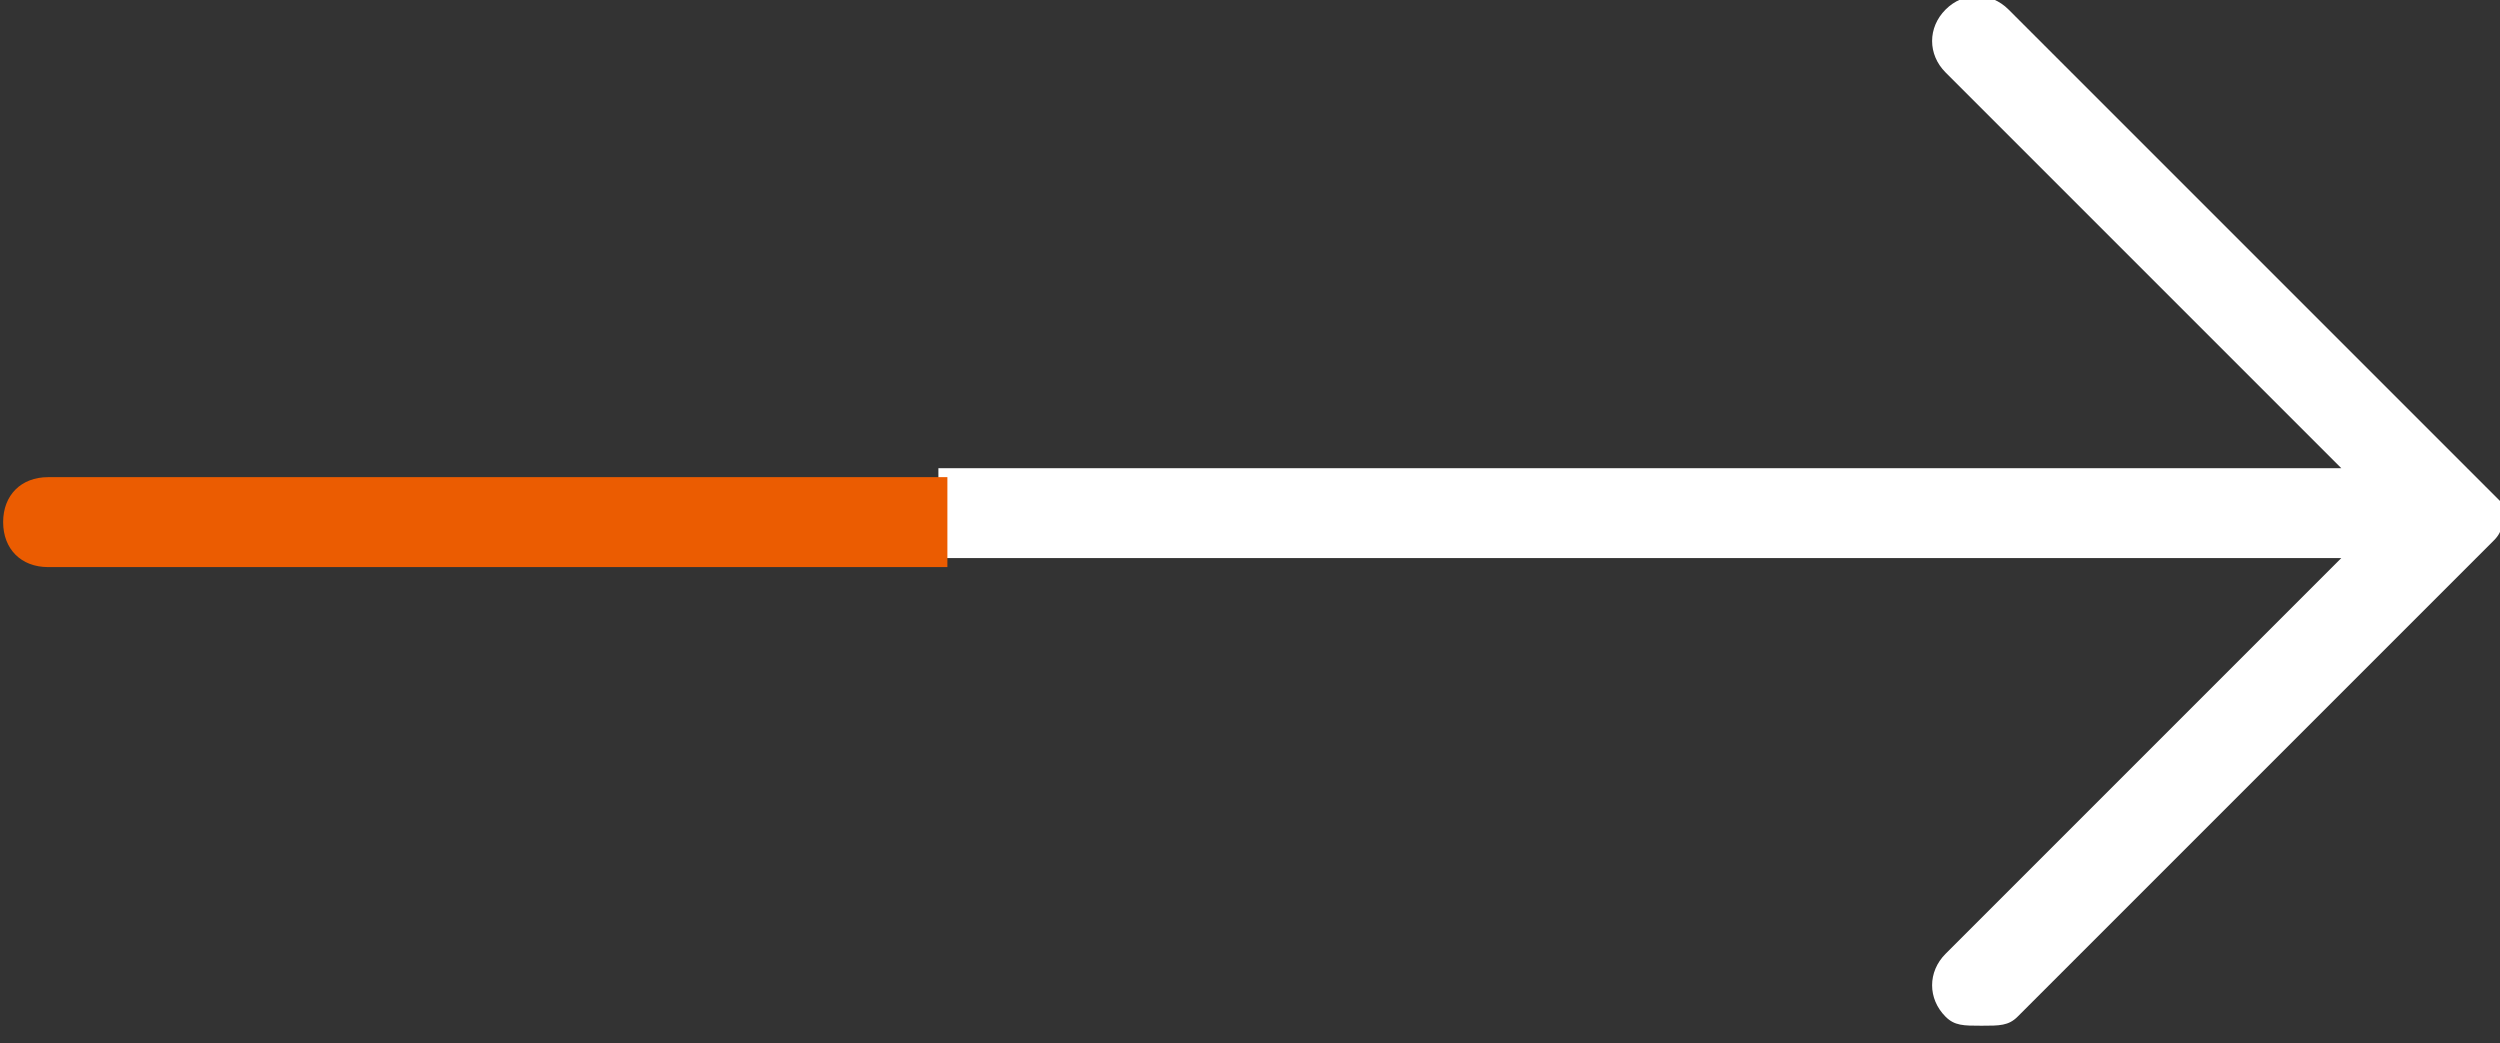
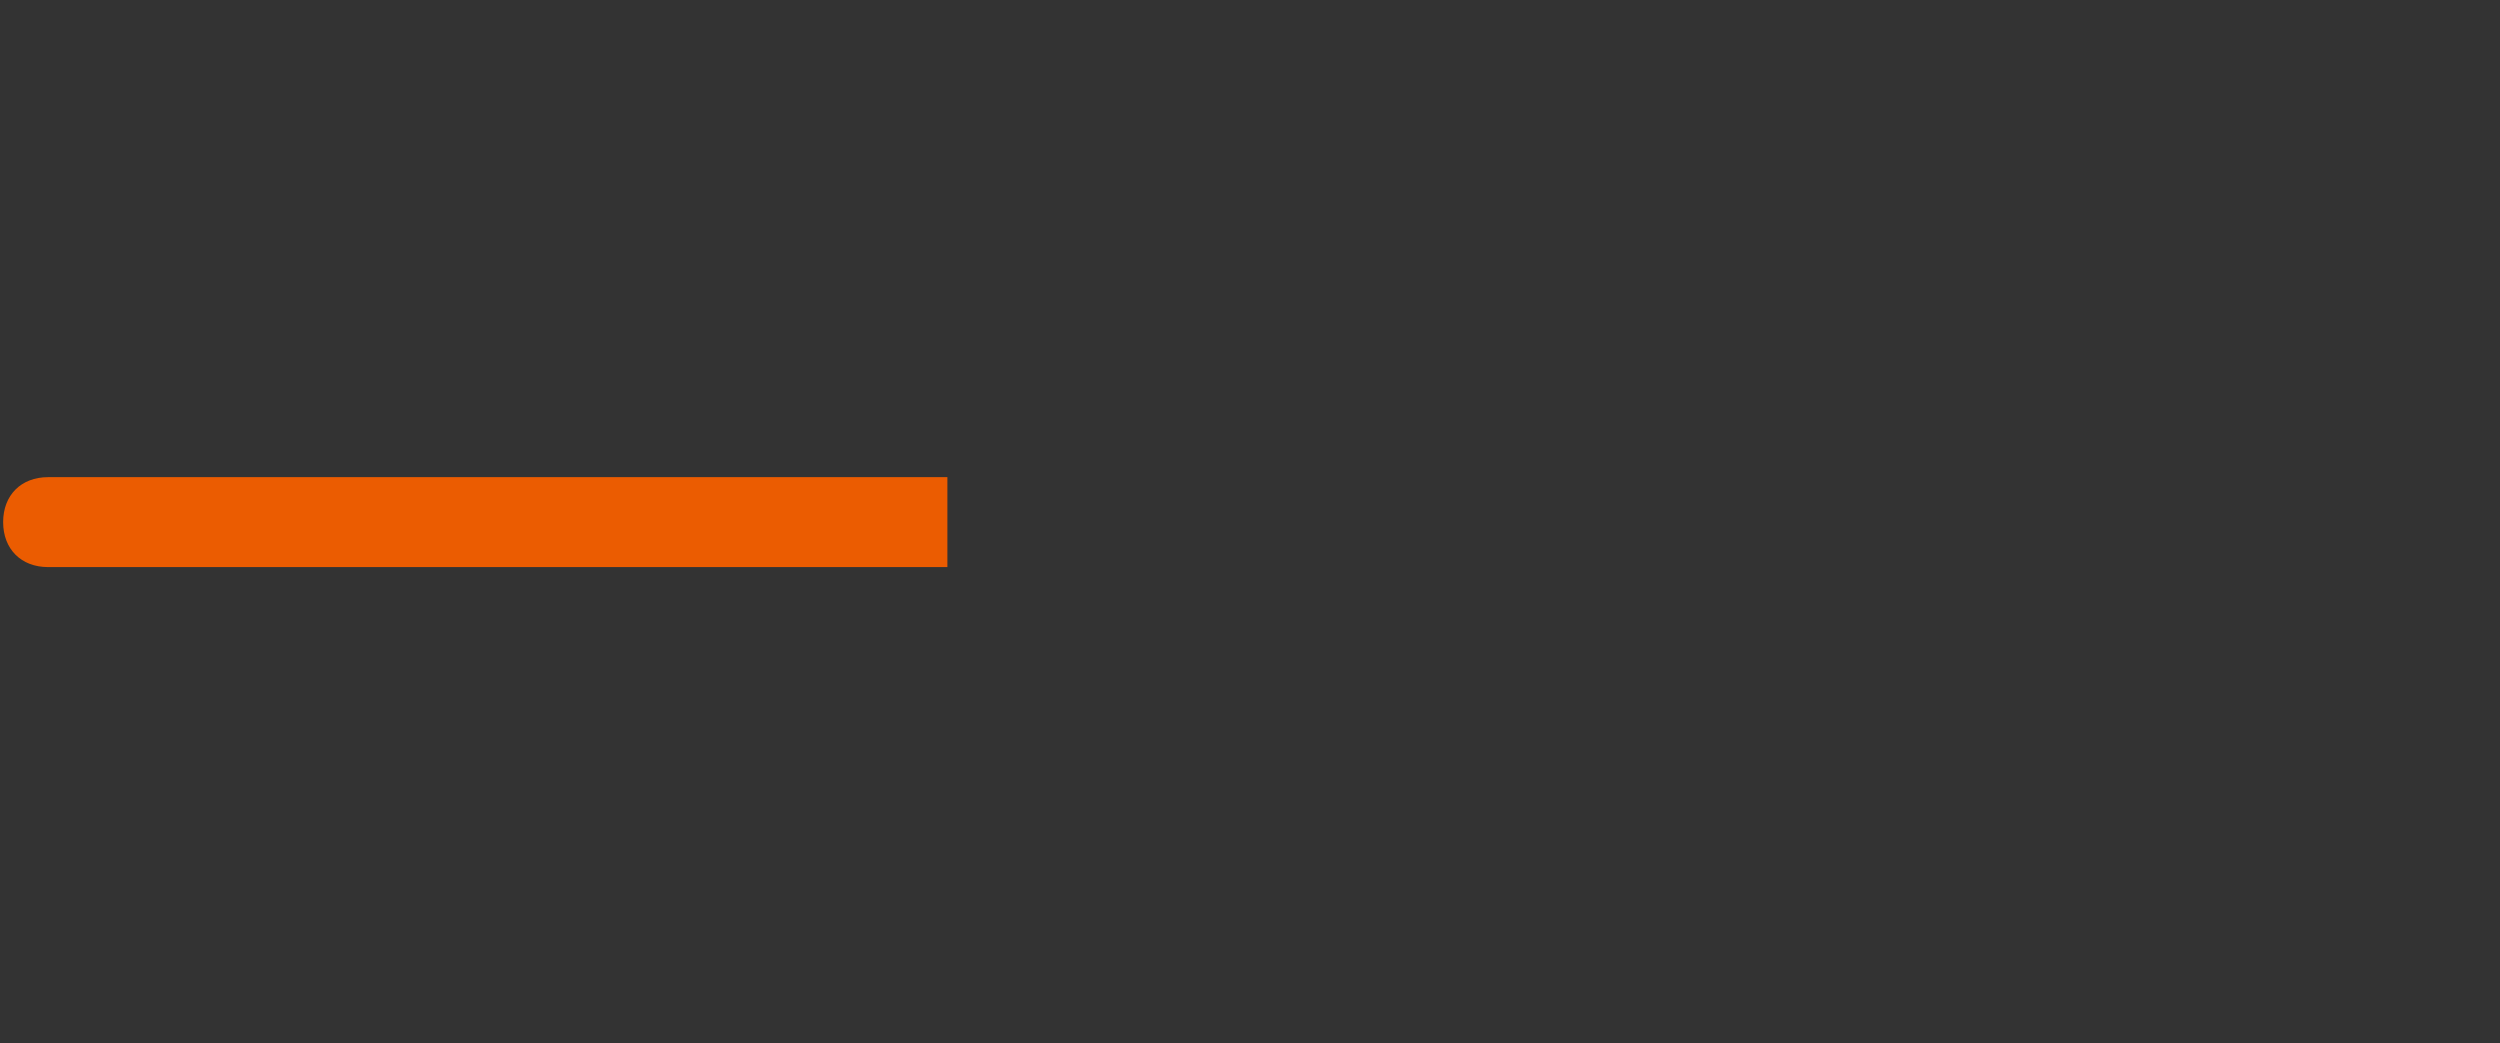
<svg xmlns="http://www.w3.org/2000/svg" version="1.1" id="レイヤー_1" x="0px" y="0px" viewBox="0 0 27.8 11.6" style="enable-background:new 0 0 27.8 11.6;" xml:space="preserve">
  <rect x="0" y="0" width="27.8" height="11.6" fill="#333333" stroke="none" />
  <style type="text/css">
	.st0{fill:#FFFFFF;}
	.st1{fill:#EB5C01;}
</style>
  <g id="グループ_114" transform="translate(-1692.065 277.006)">
-     <path class="st0" d="M1719.7-271.6l-5.3-5.3c-0.2-0.2-0.5-0.2-0.7,0c-0.2,0.2-0.2,0.5,0,0.7l4.4,4.4h-15.6v1h15.6l-4.4,4.4   c-0.2,0.2-0.2,0.5,0,0.7c0.1,0.1,0.2,0.1,0.4,0.1s0.3,0,0.4-0.1l5.3-5.3c0.1-0.1,0.1-0.2,0.1-0.4   C1719.9-271.4,1719.8-271.5,1719.7-271.6z" />
    <path class="st1" d="M1702.6-270.7v-1h-10c-0.3,0-0.5,0.2-0.5,0.5s0.2,0.5,0.5,0.5H1702.6z" />
  </g>
</svg>